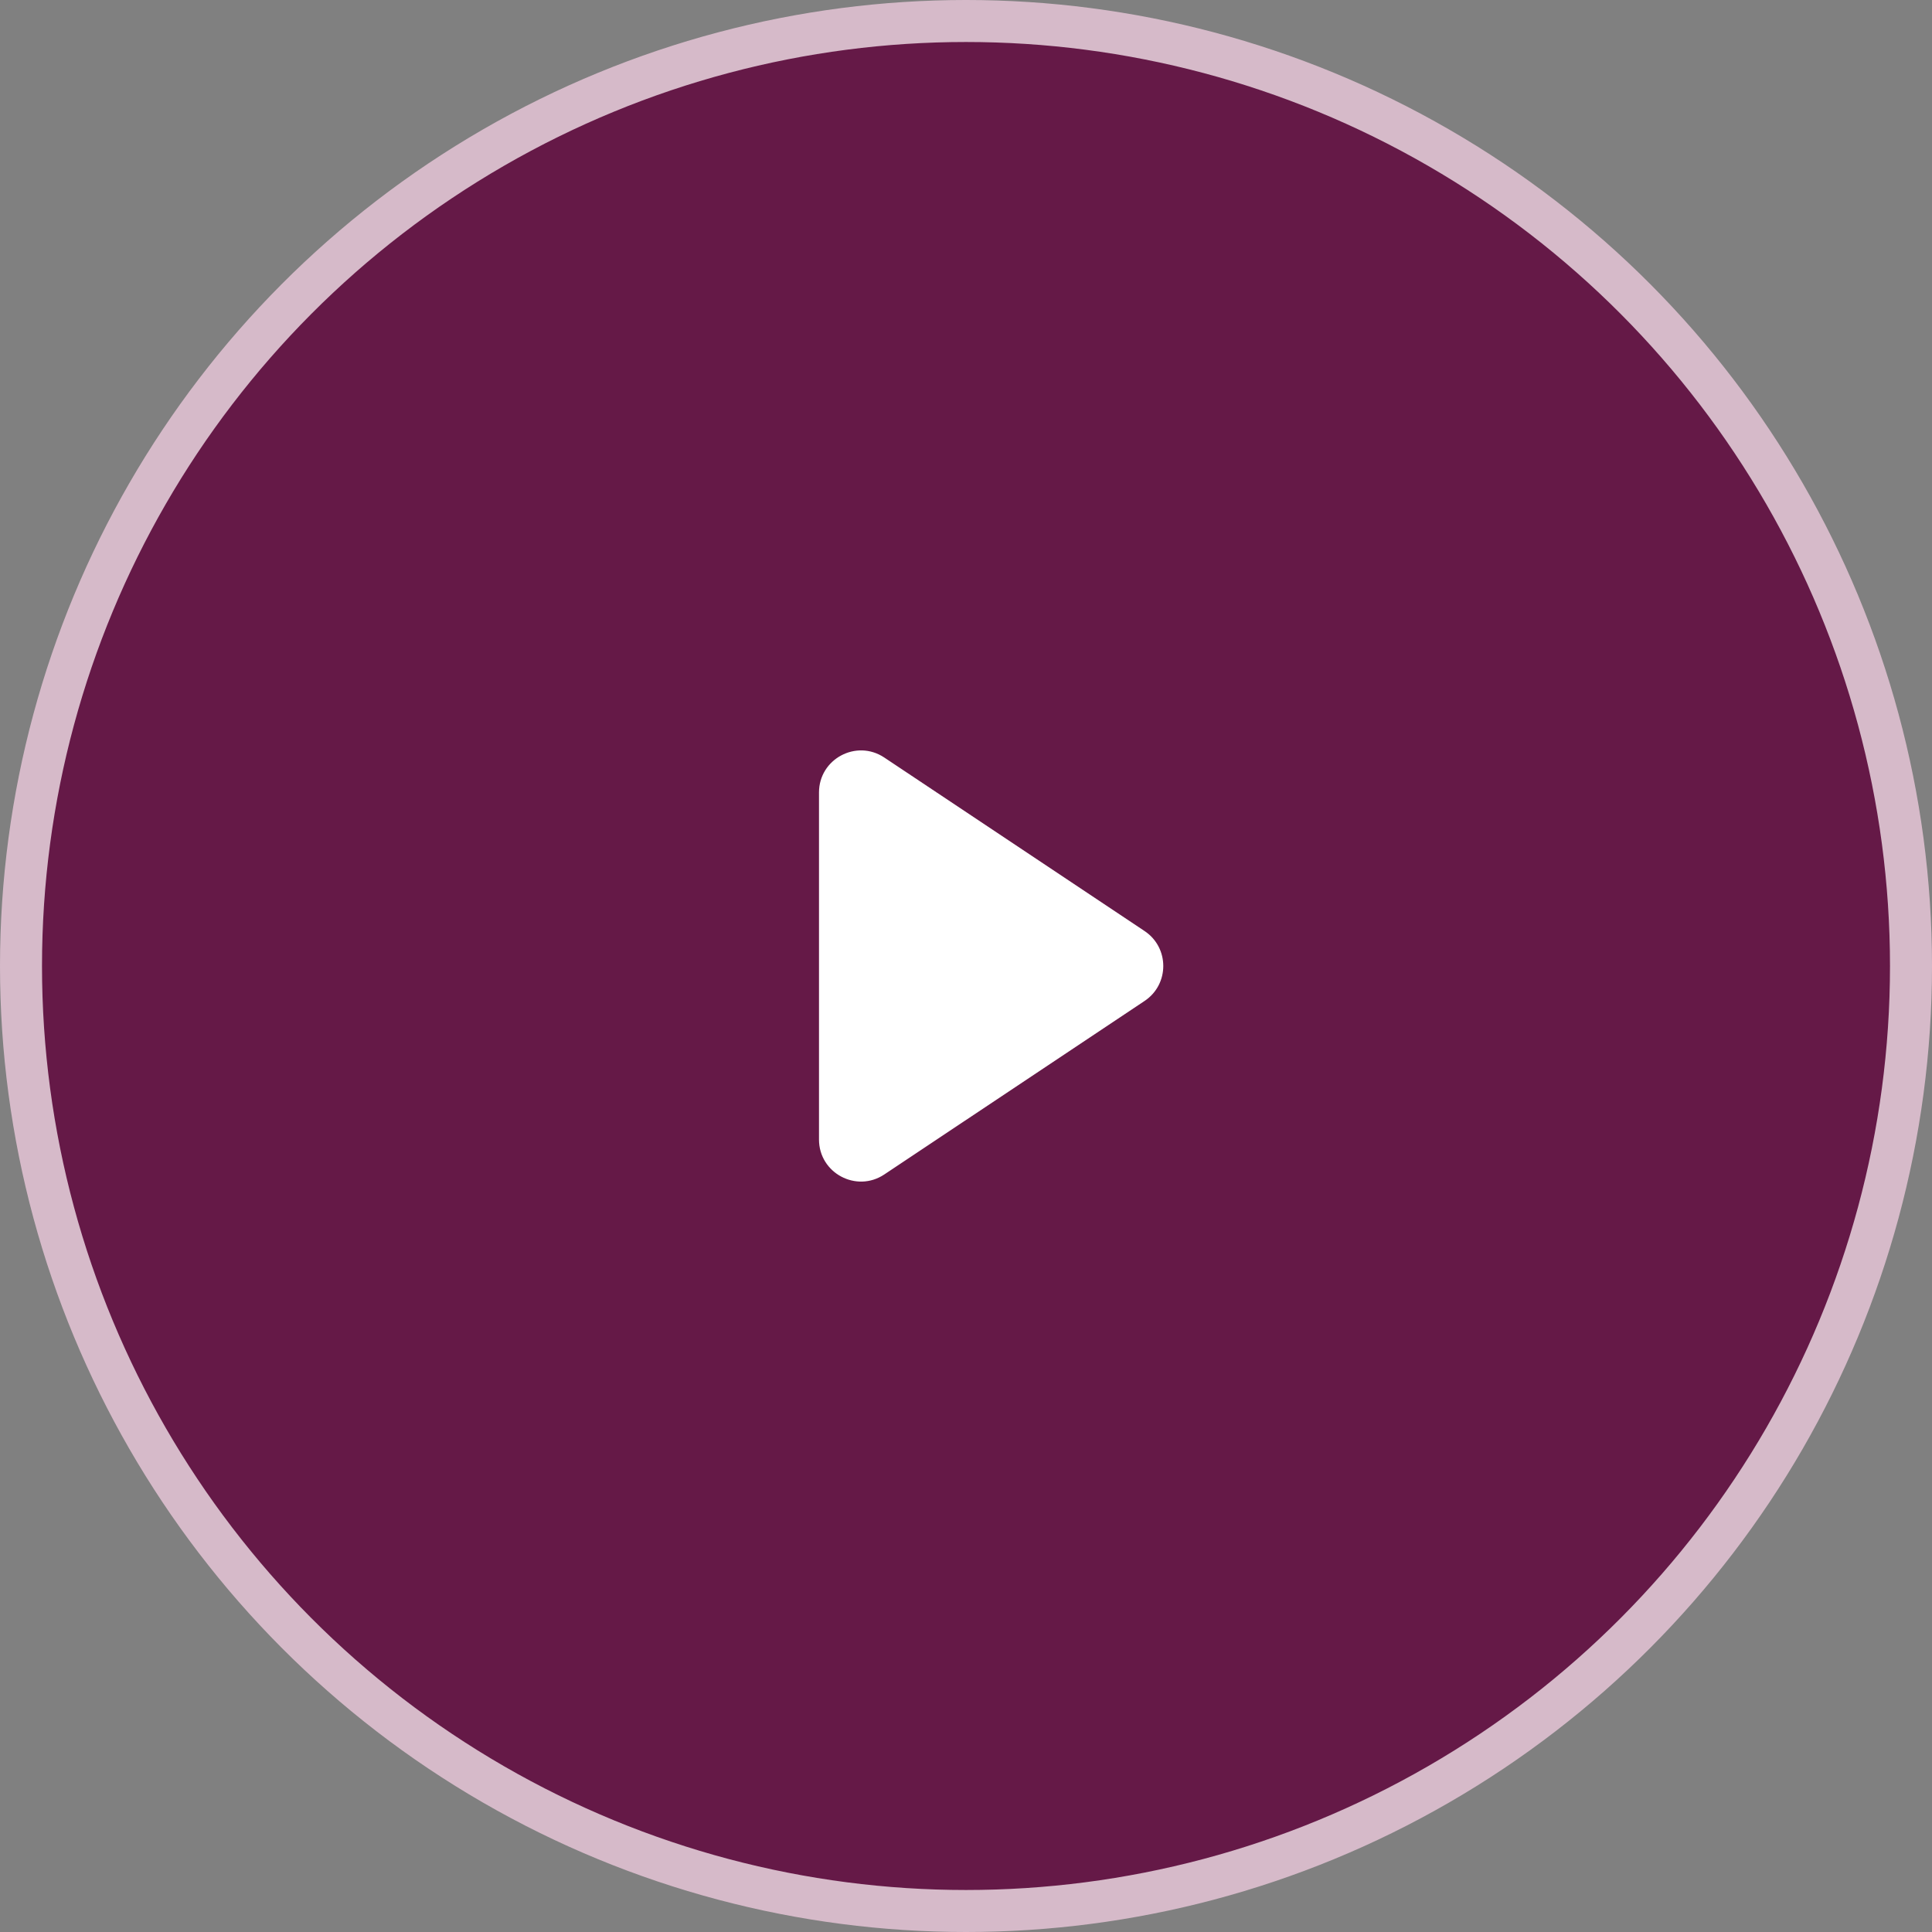
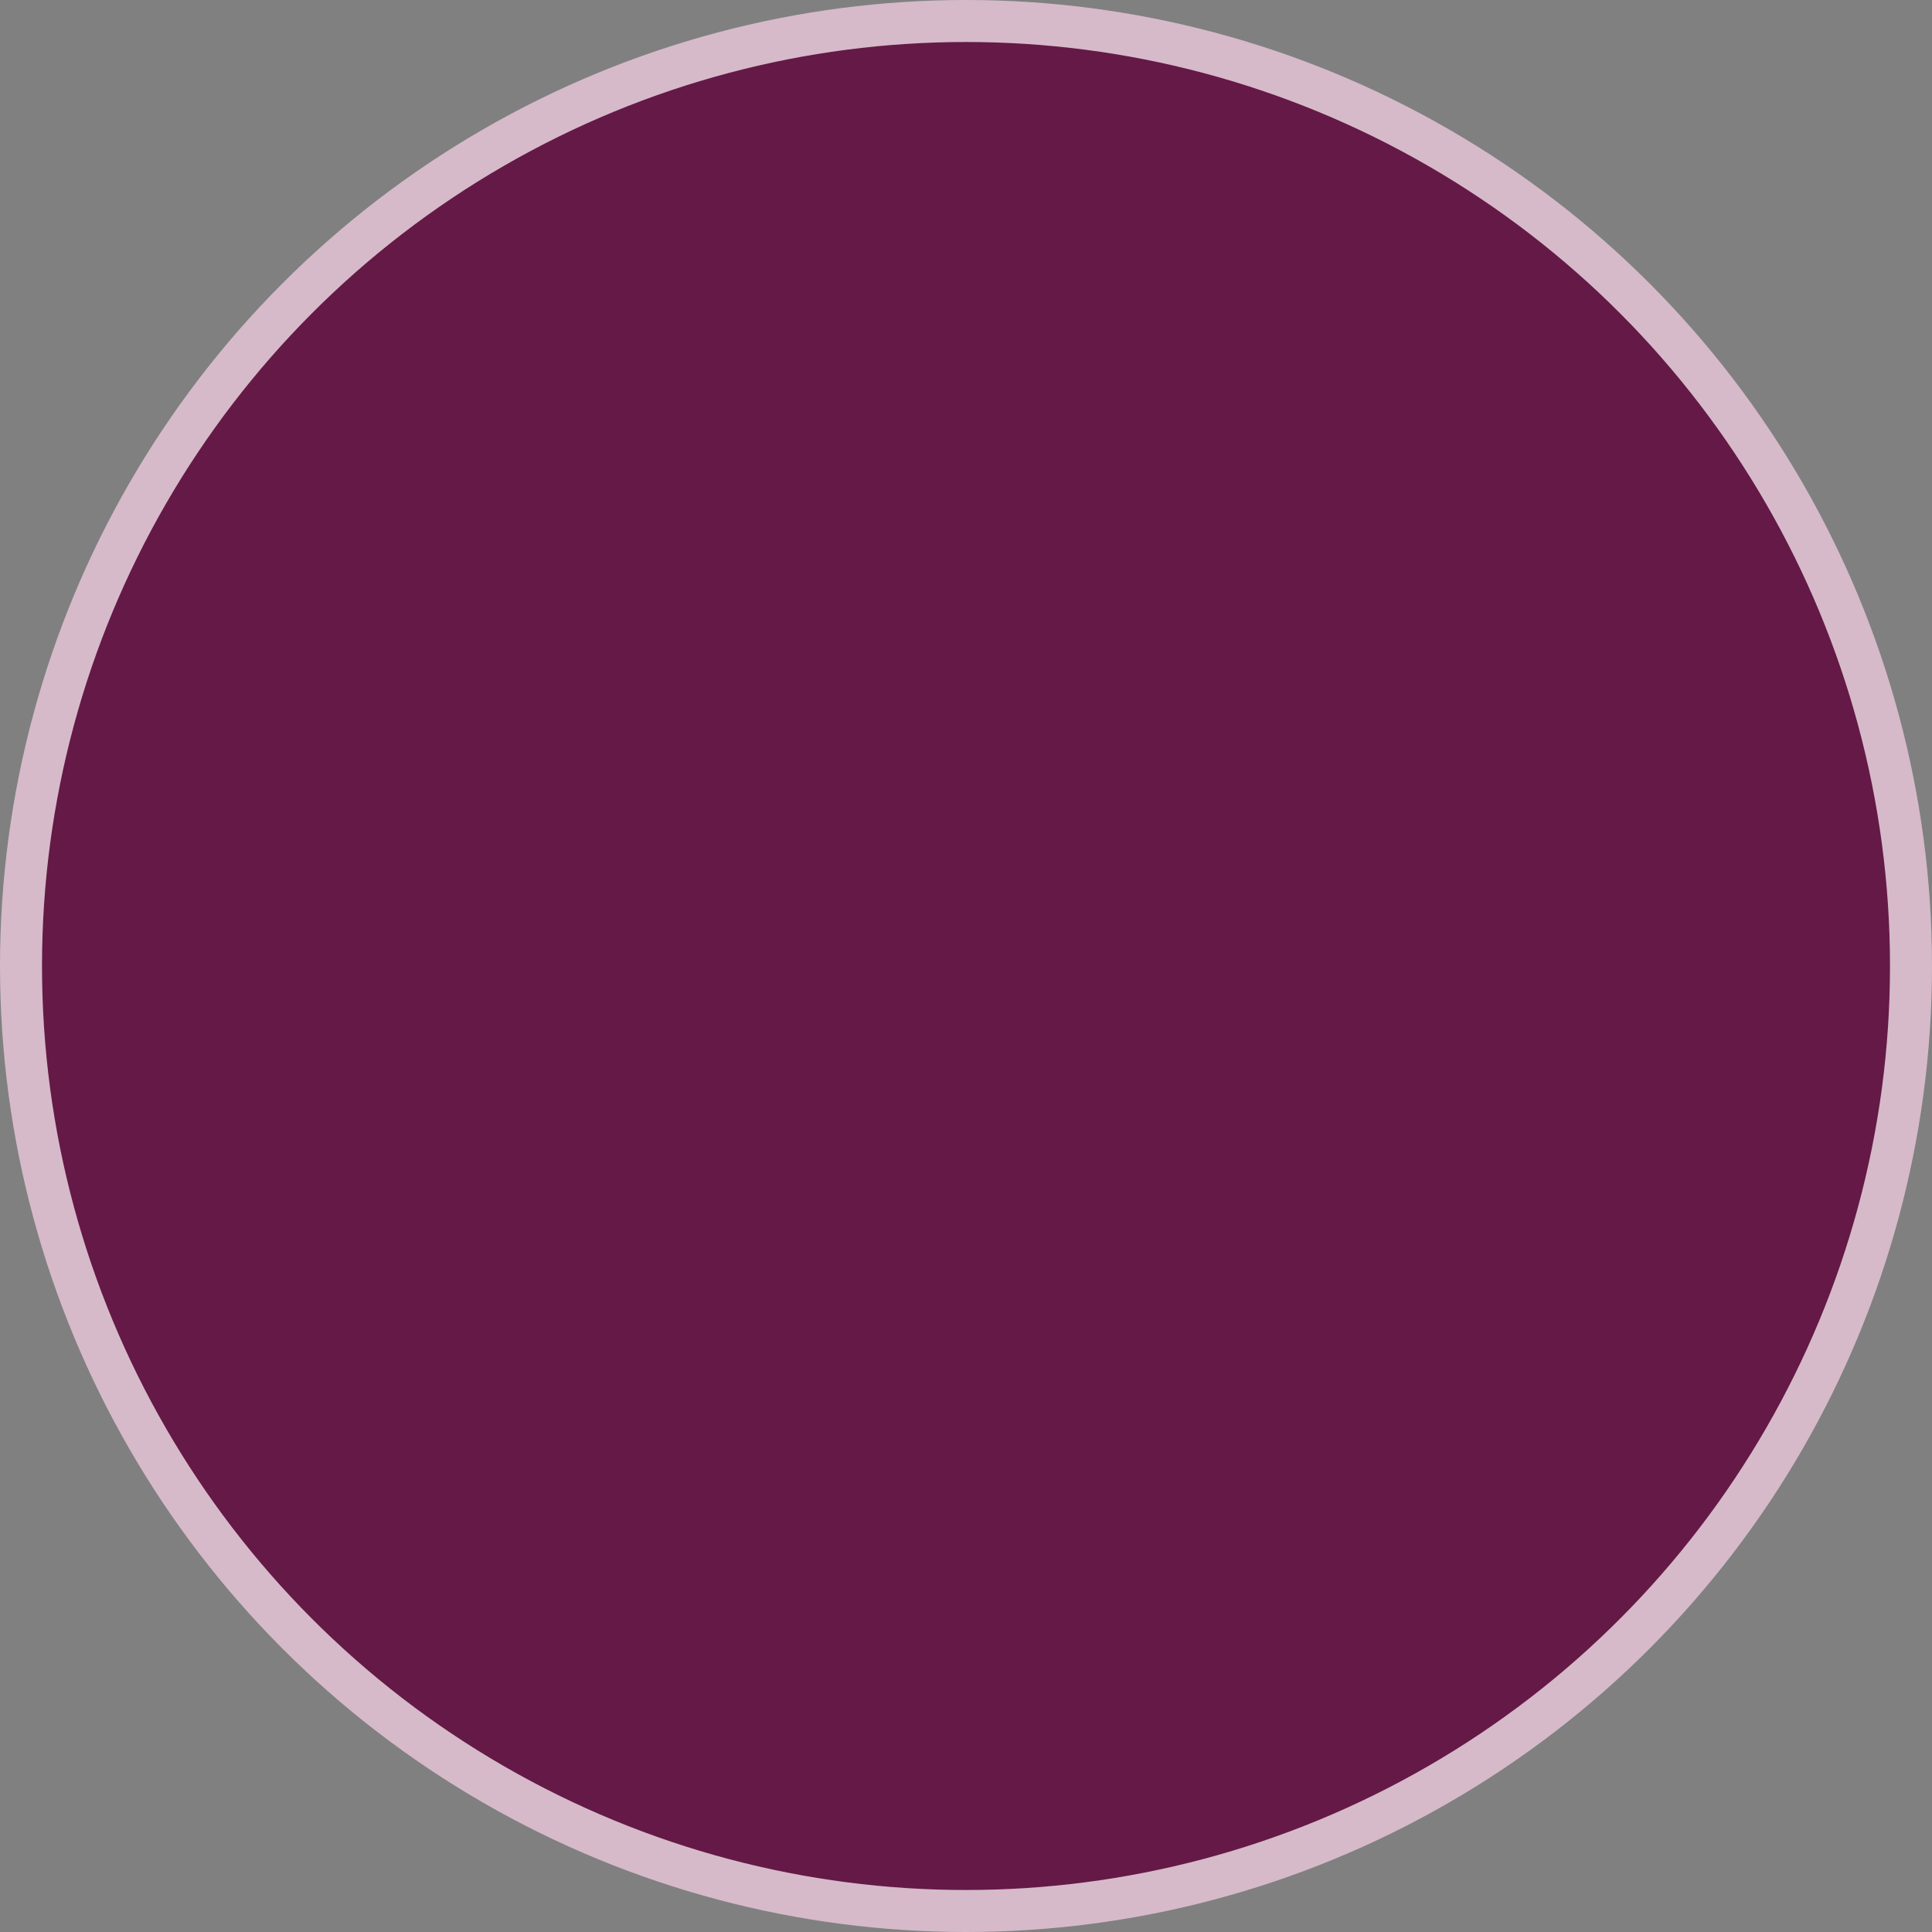
<svg xmlns="http://www.w3.org/2000/svg" width="92" height="92" viewBox="0 0 92 92" fill="none">
  <rect x="0" y="0" width="92" height="92" fill="#808080" stroke="none" />
  <circle cx="46" cy="46" r="45" fill="#651947" stroke="#D6BAC9" stroke-width="2" />
-   <path d="M39 54.263V37.737C39 36.14 40.78 35.187 42.109 36.073L54.504 44.336C55.691 45.127 55.691 46.873 54.504 47.664L42.109 55.927C40.78 56.813 39 55.86 39 54.263Z" fill="white" />
</svg>